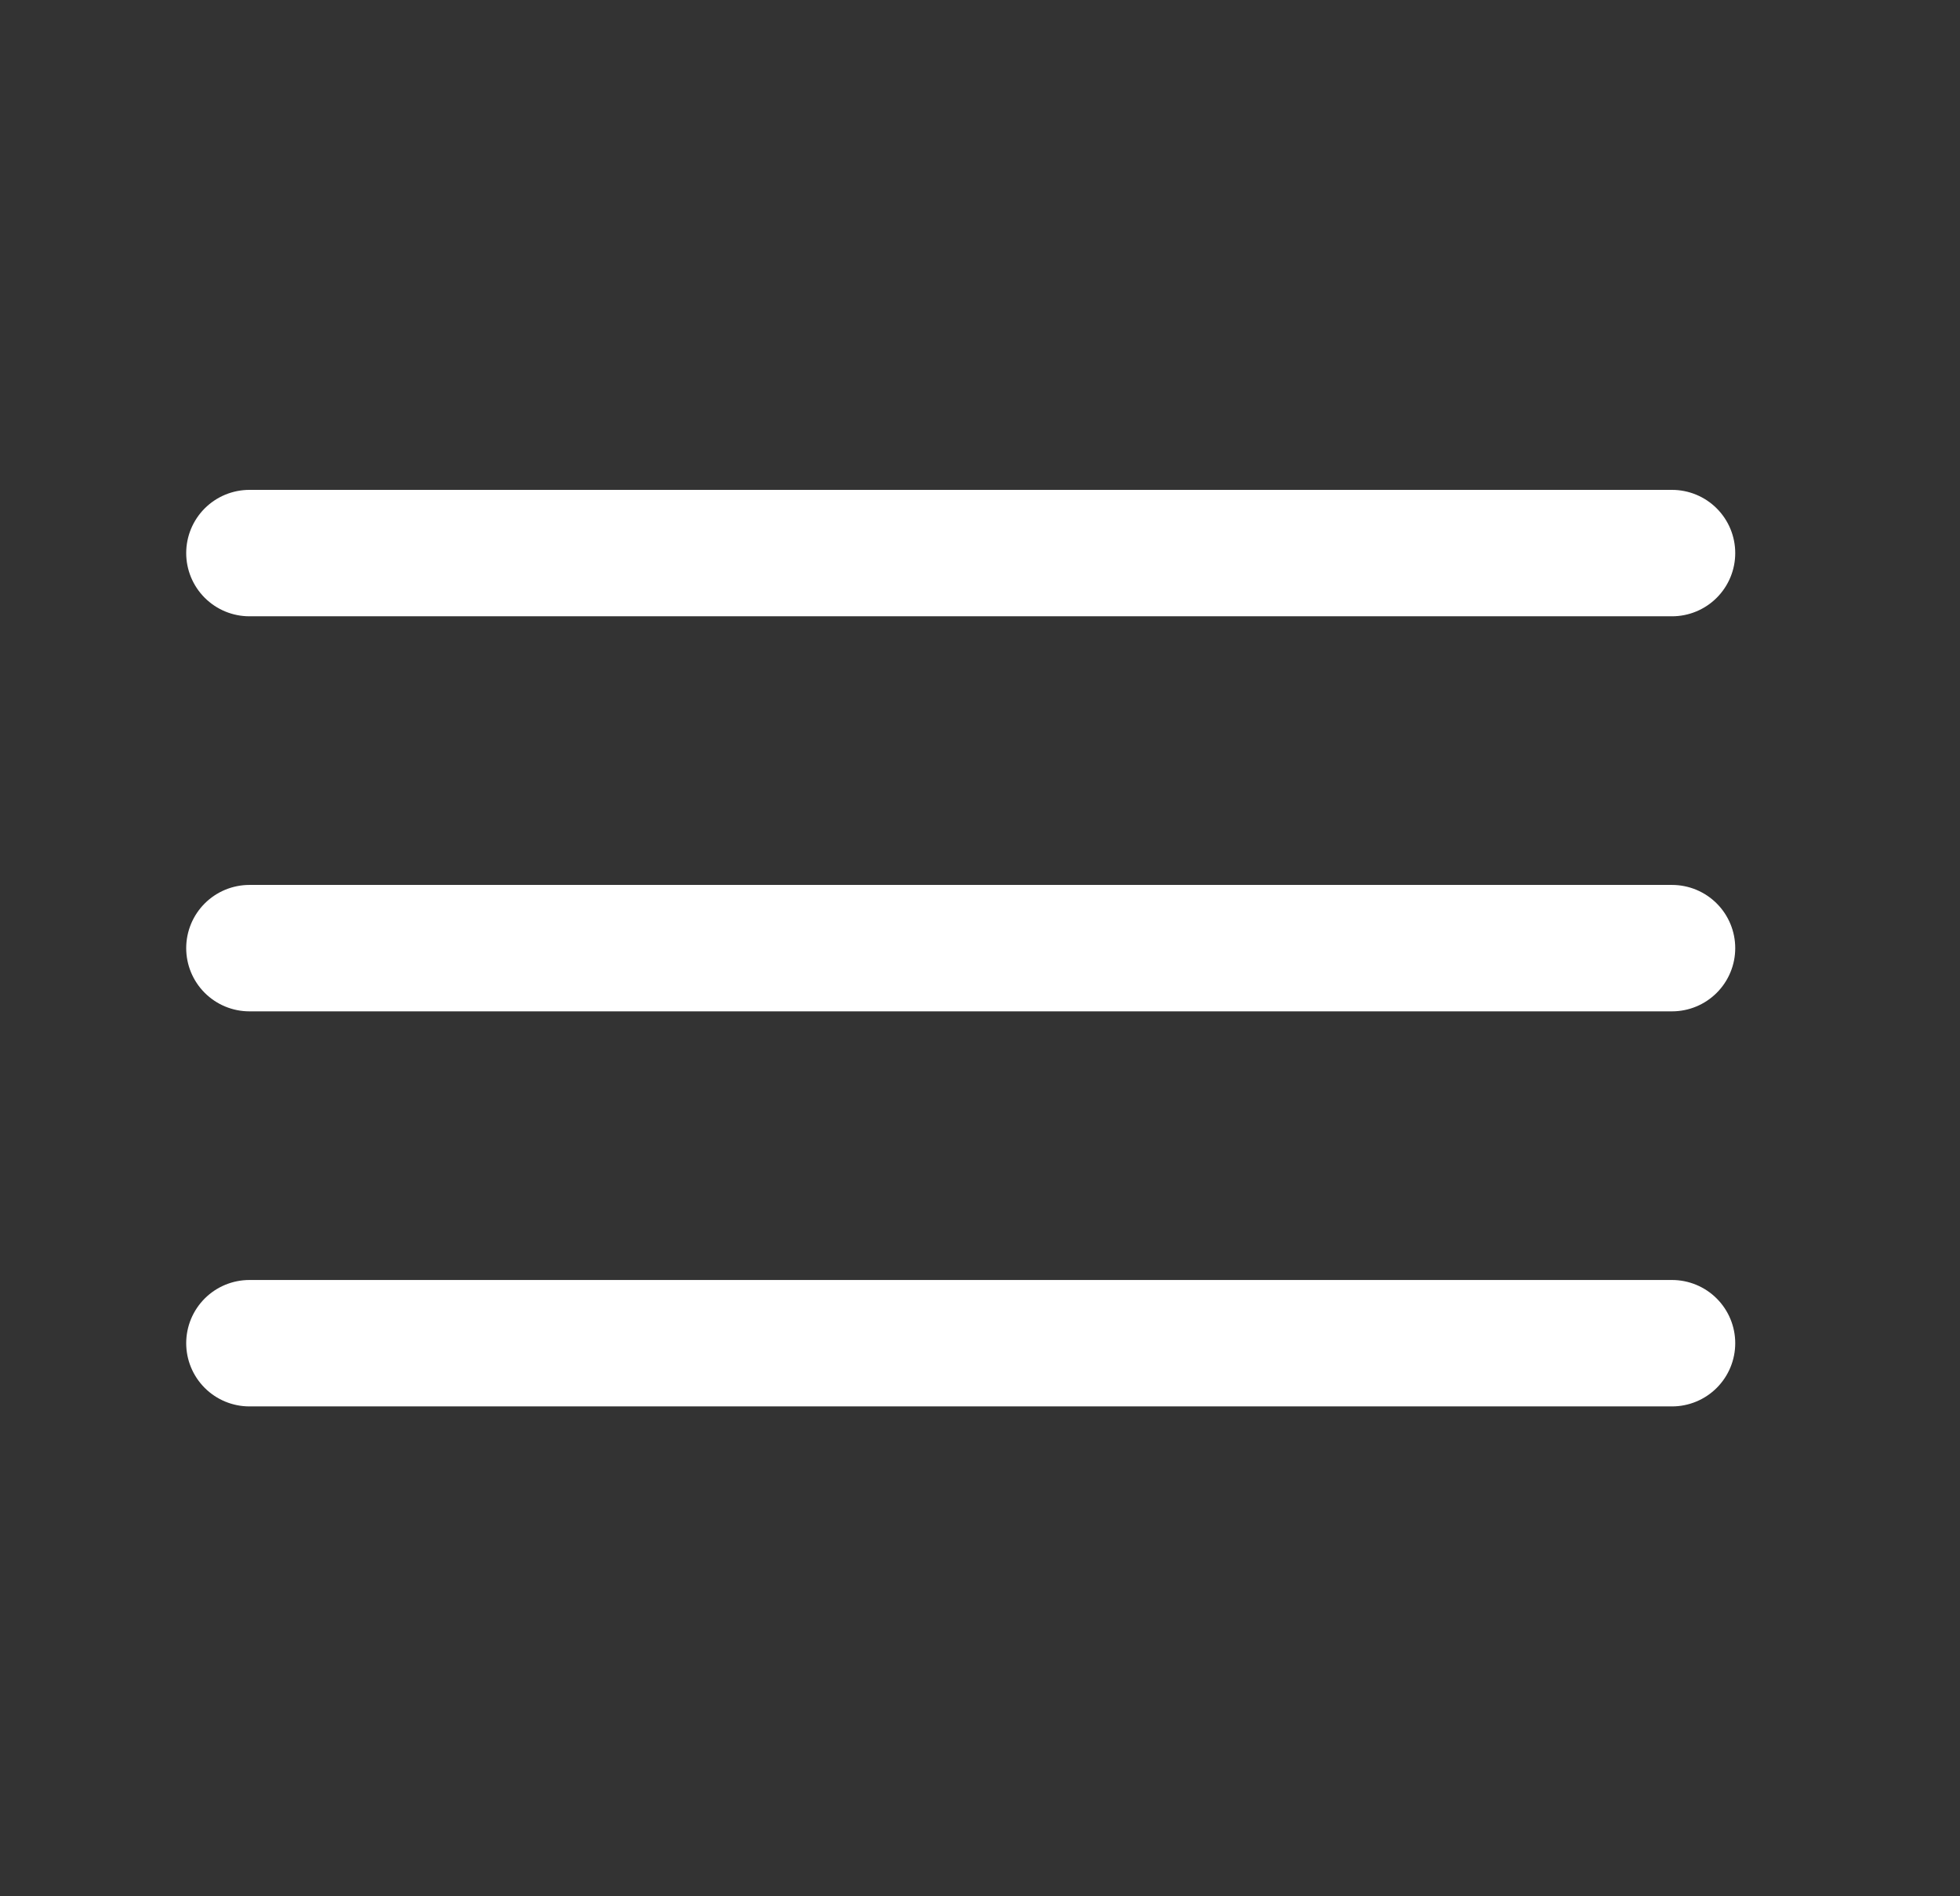
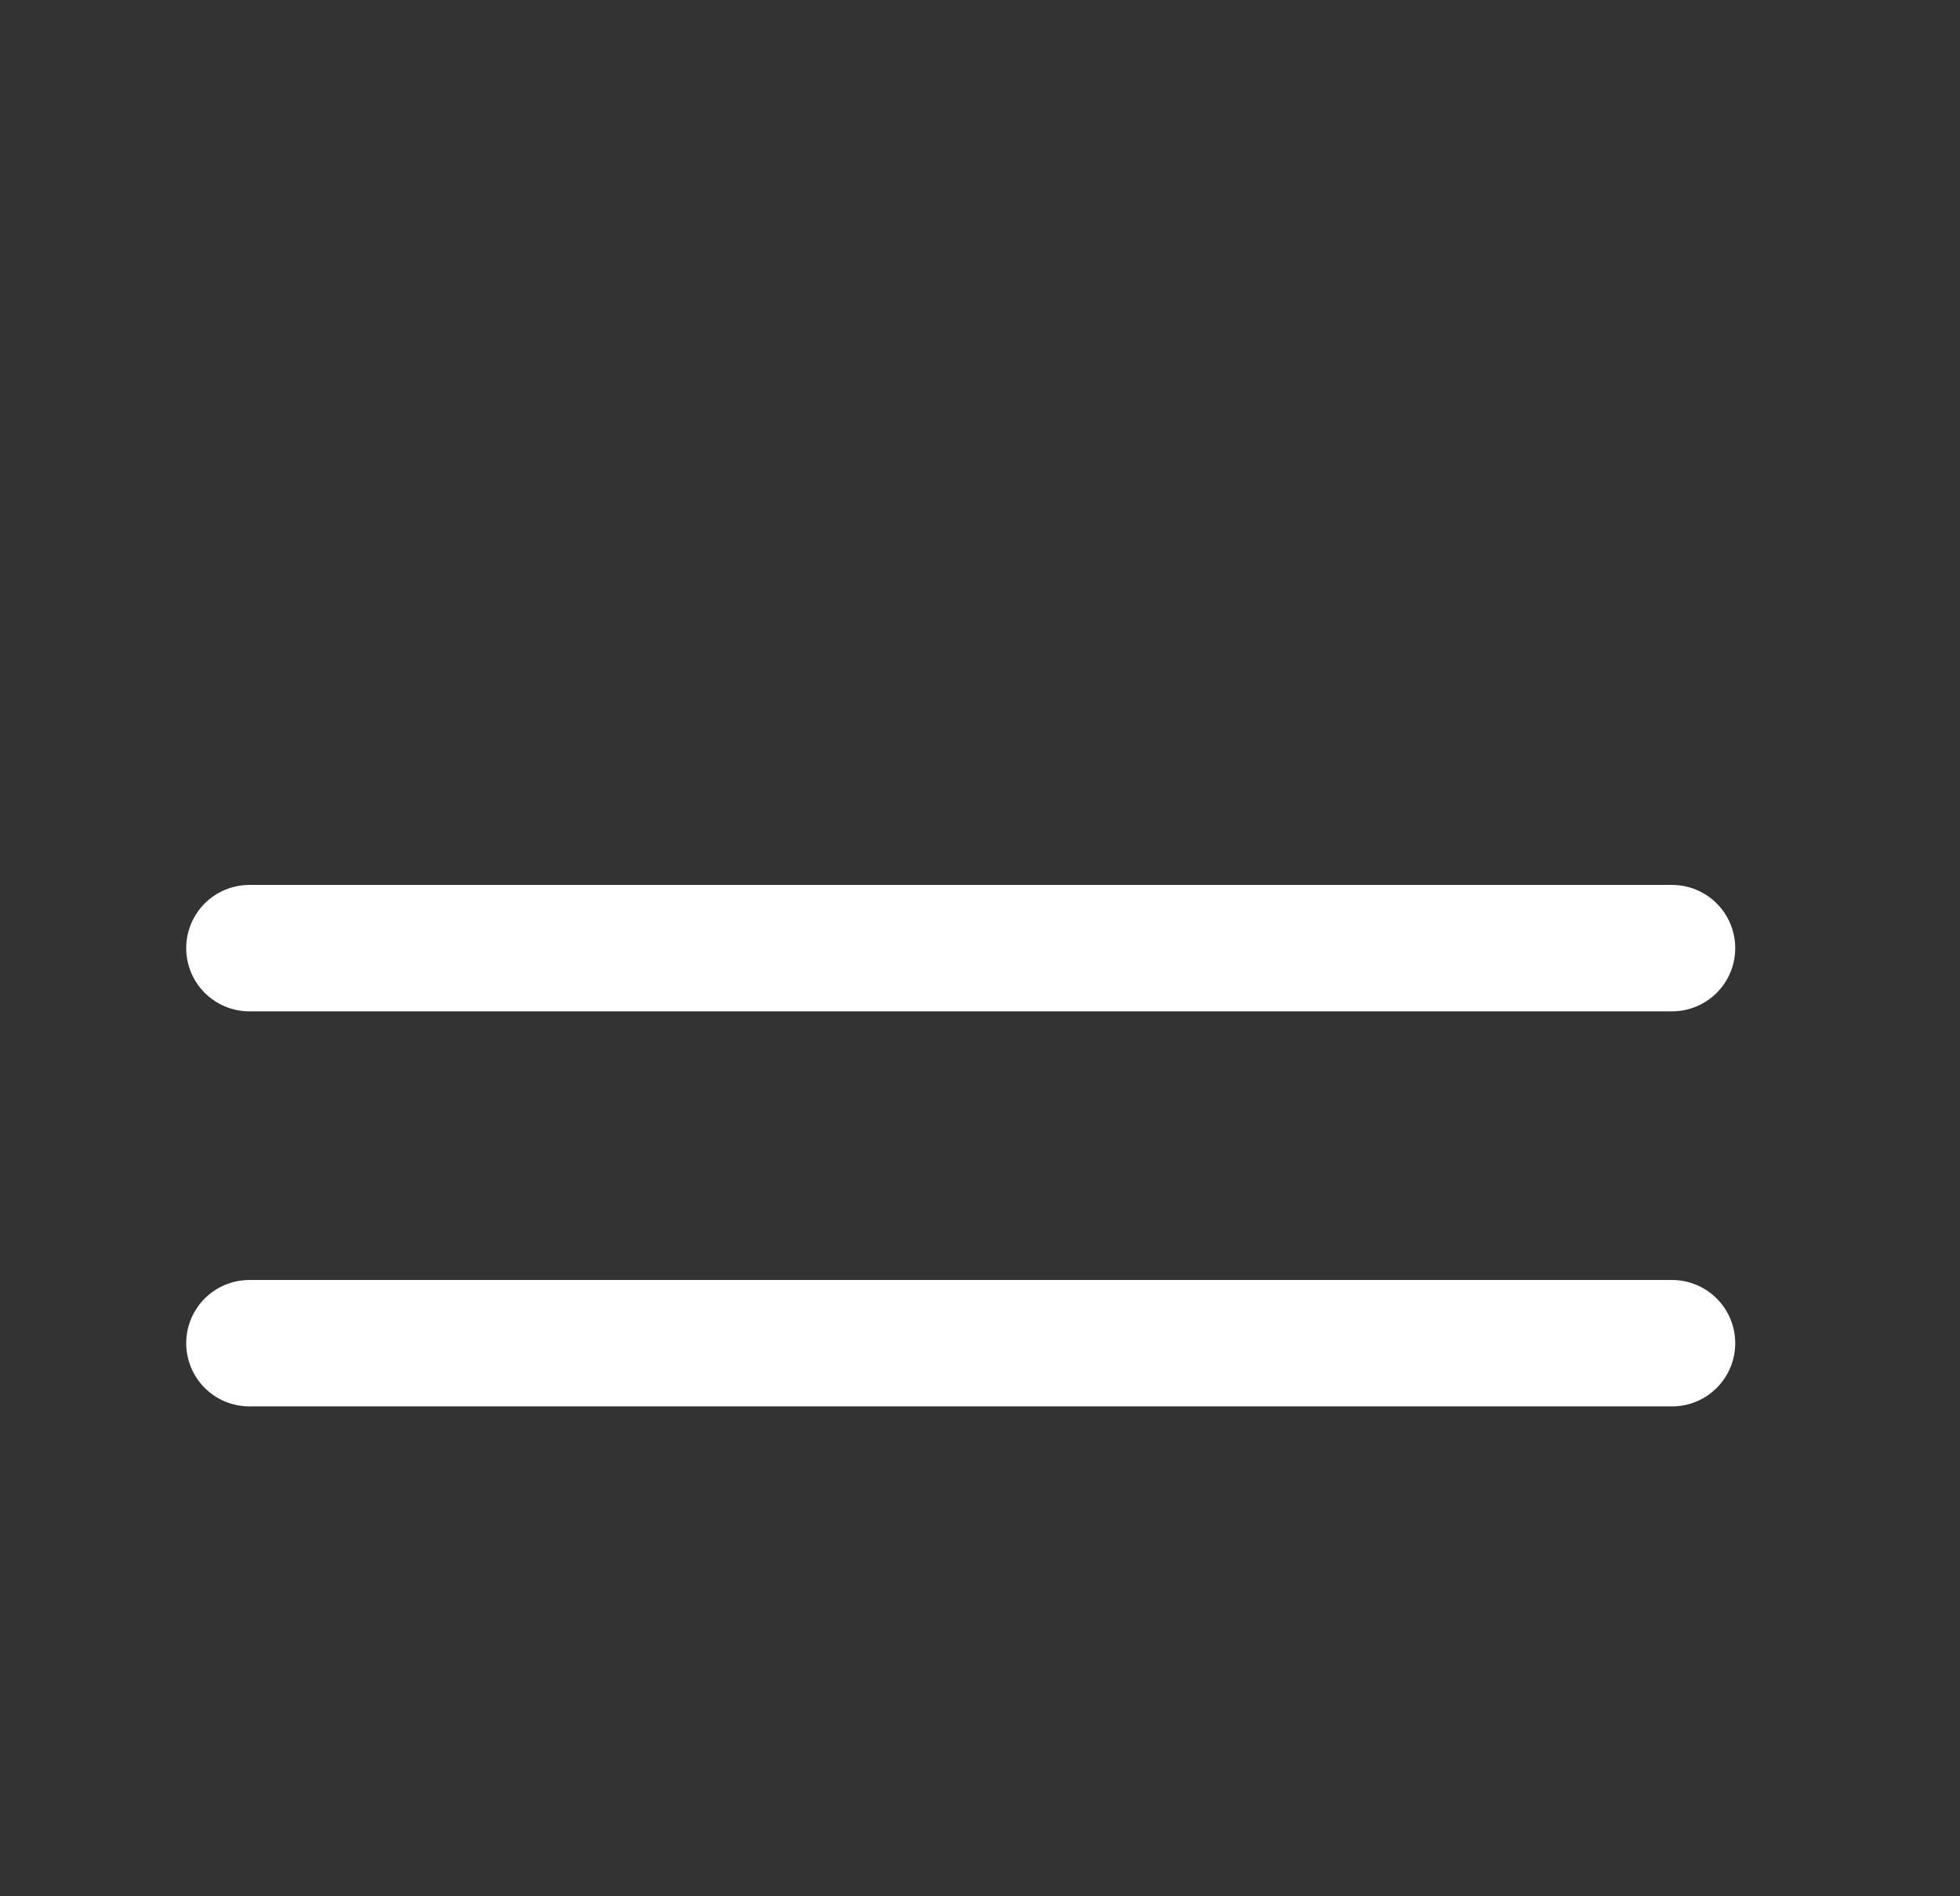
<svg xmlns="http://www.w3.org/2000/svg" width="31" height="30" viewBox="0 0 31 30" fill="none">
  <rect x="0" y="0" width="31" height="30" fill="#333333" stroke="none" />
-   <path d="M3.945 8.75H26.445" stroke="white" stroke-width="2" stroke-linecap="round" />
  <path d="M3.945 15H26.445" stroke="white" stroke-width="2" stroke-linecap="round" />
  <path d="M3.945 21.25H26.445" stroke="white" stroke-width="2" stroke-linecap="round" />
</svg>